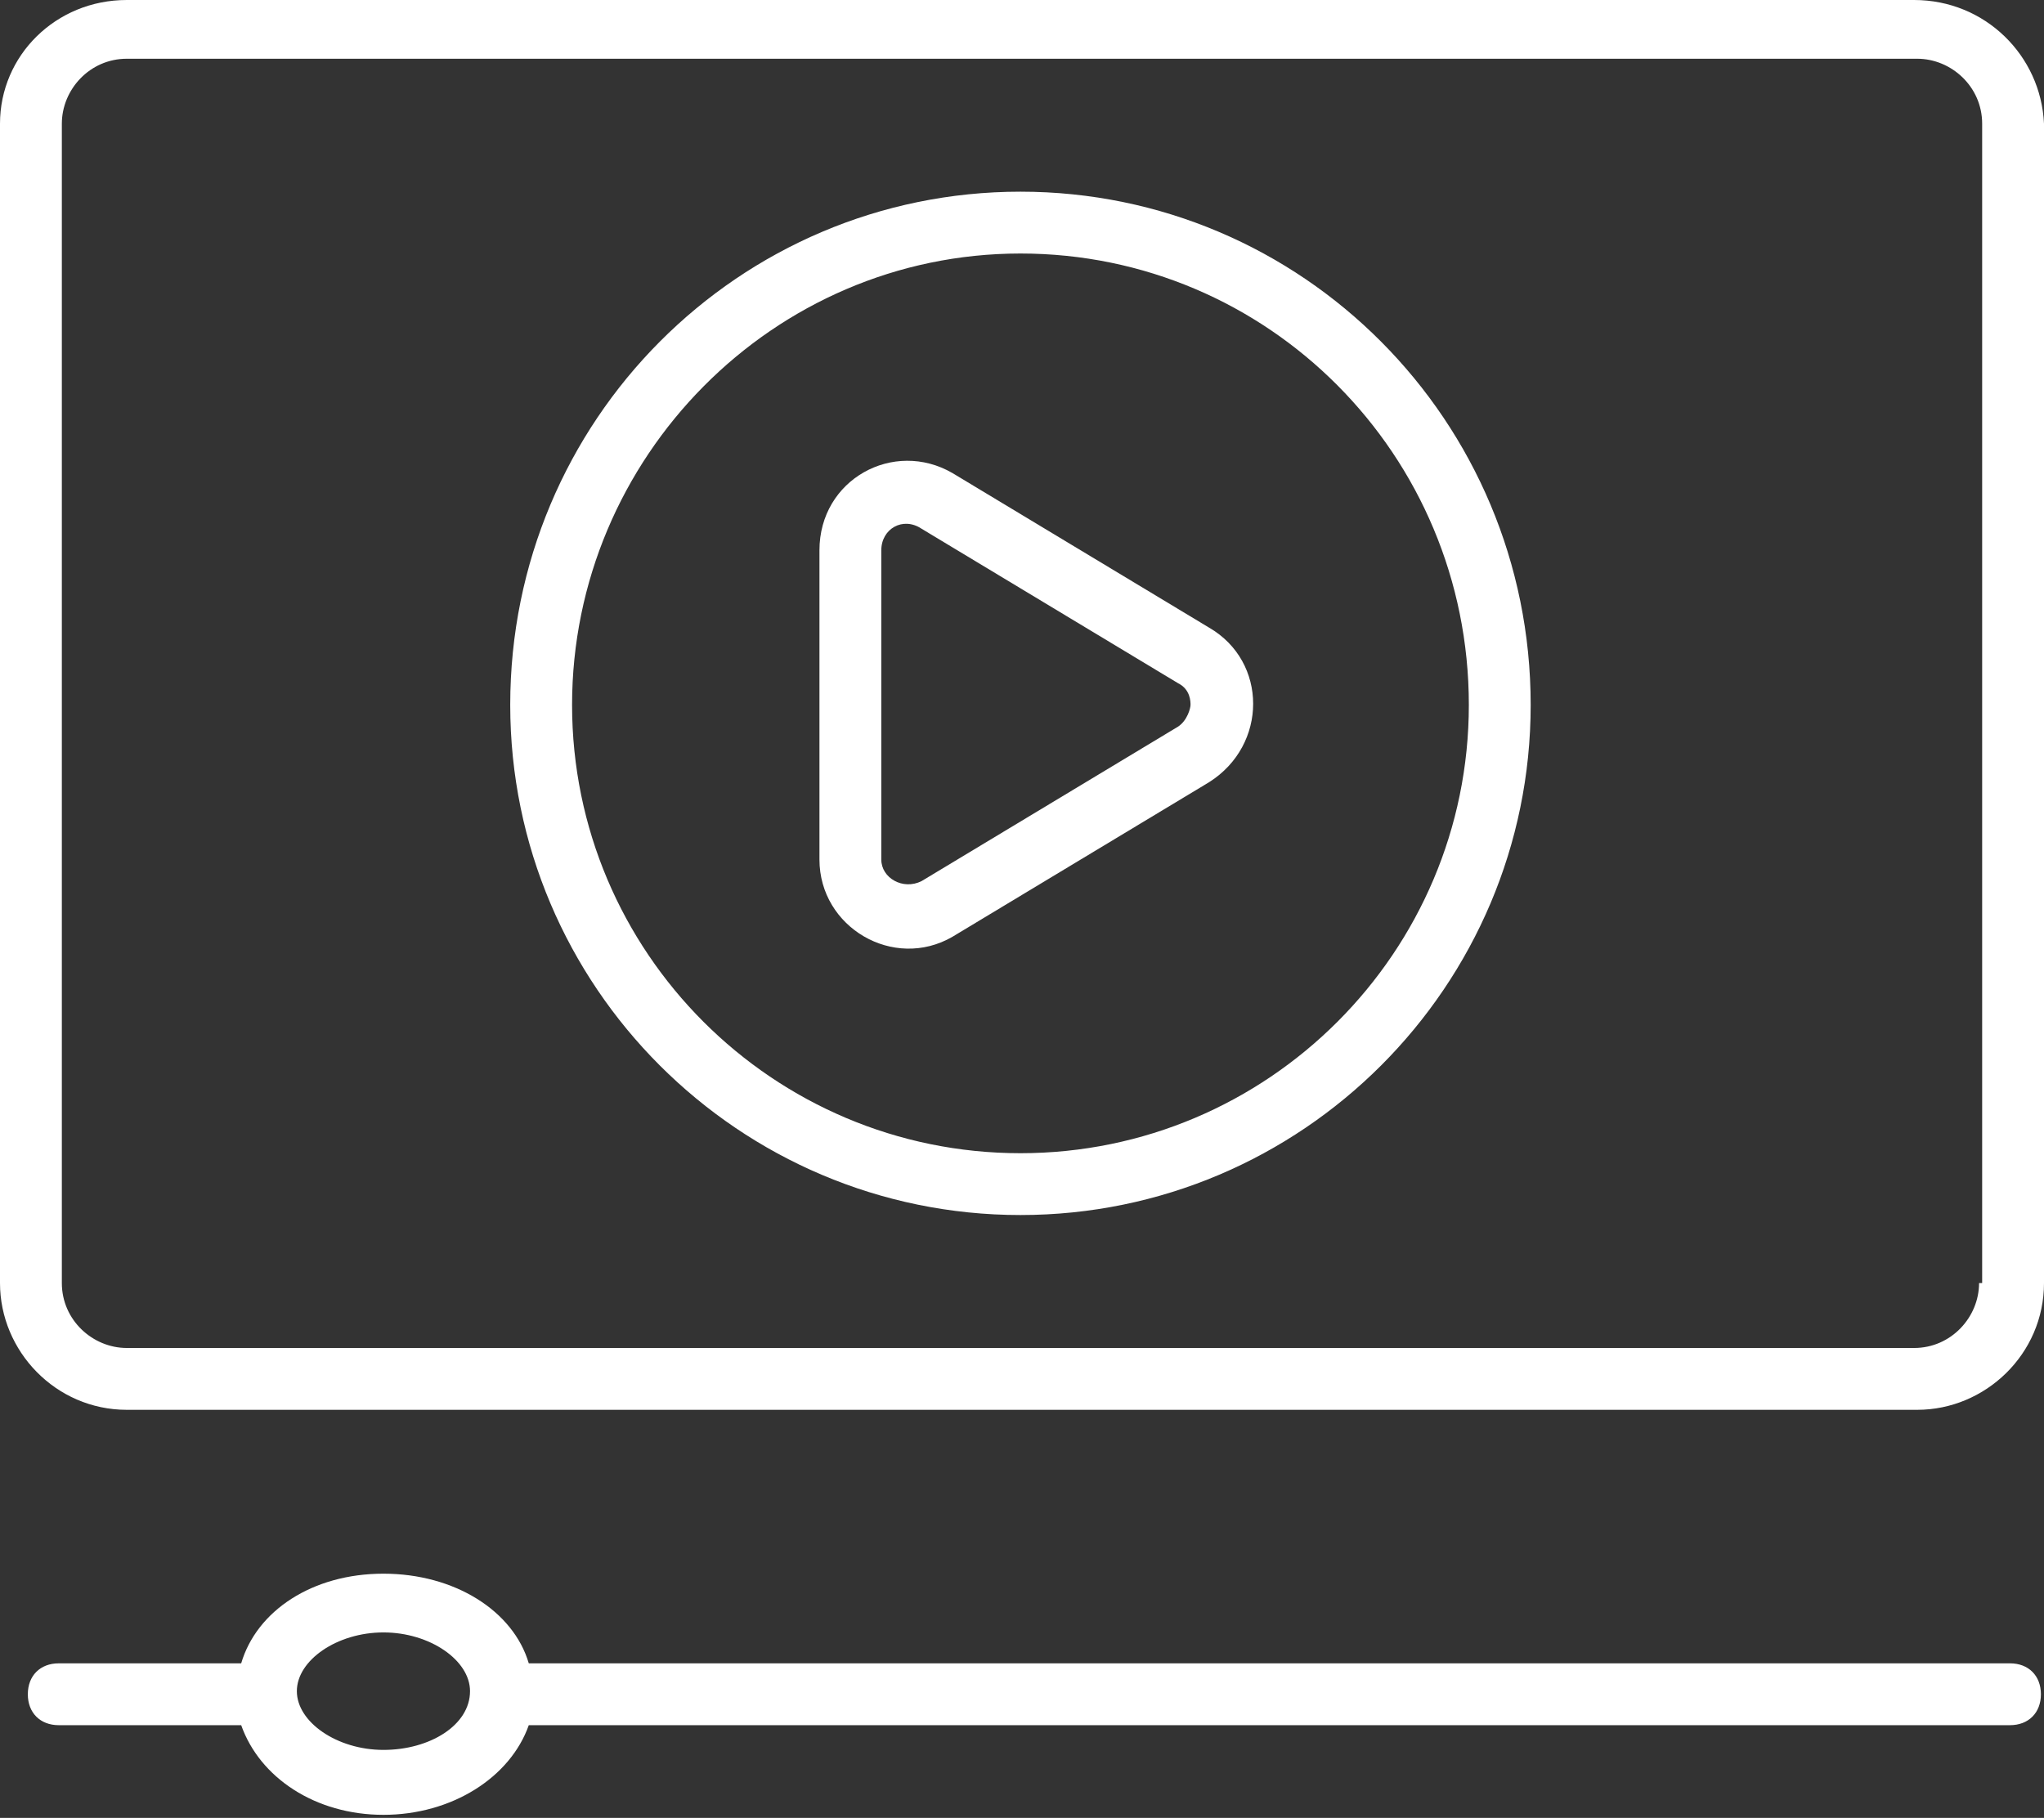
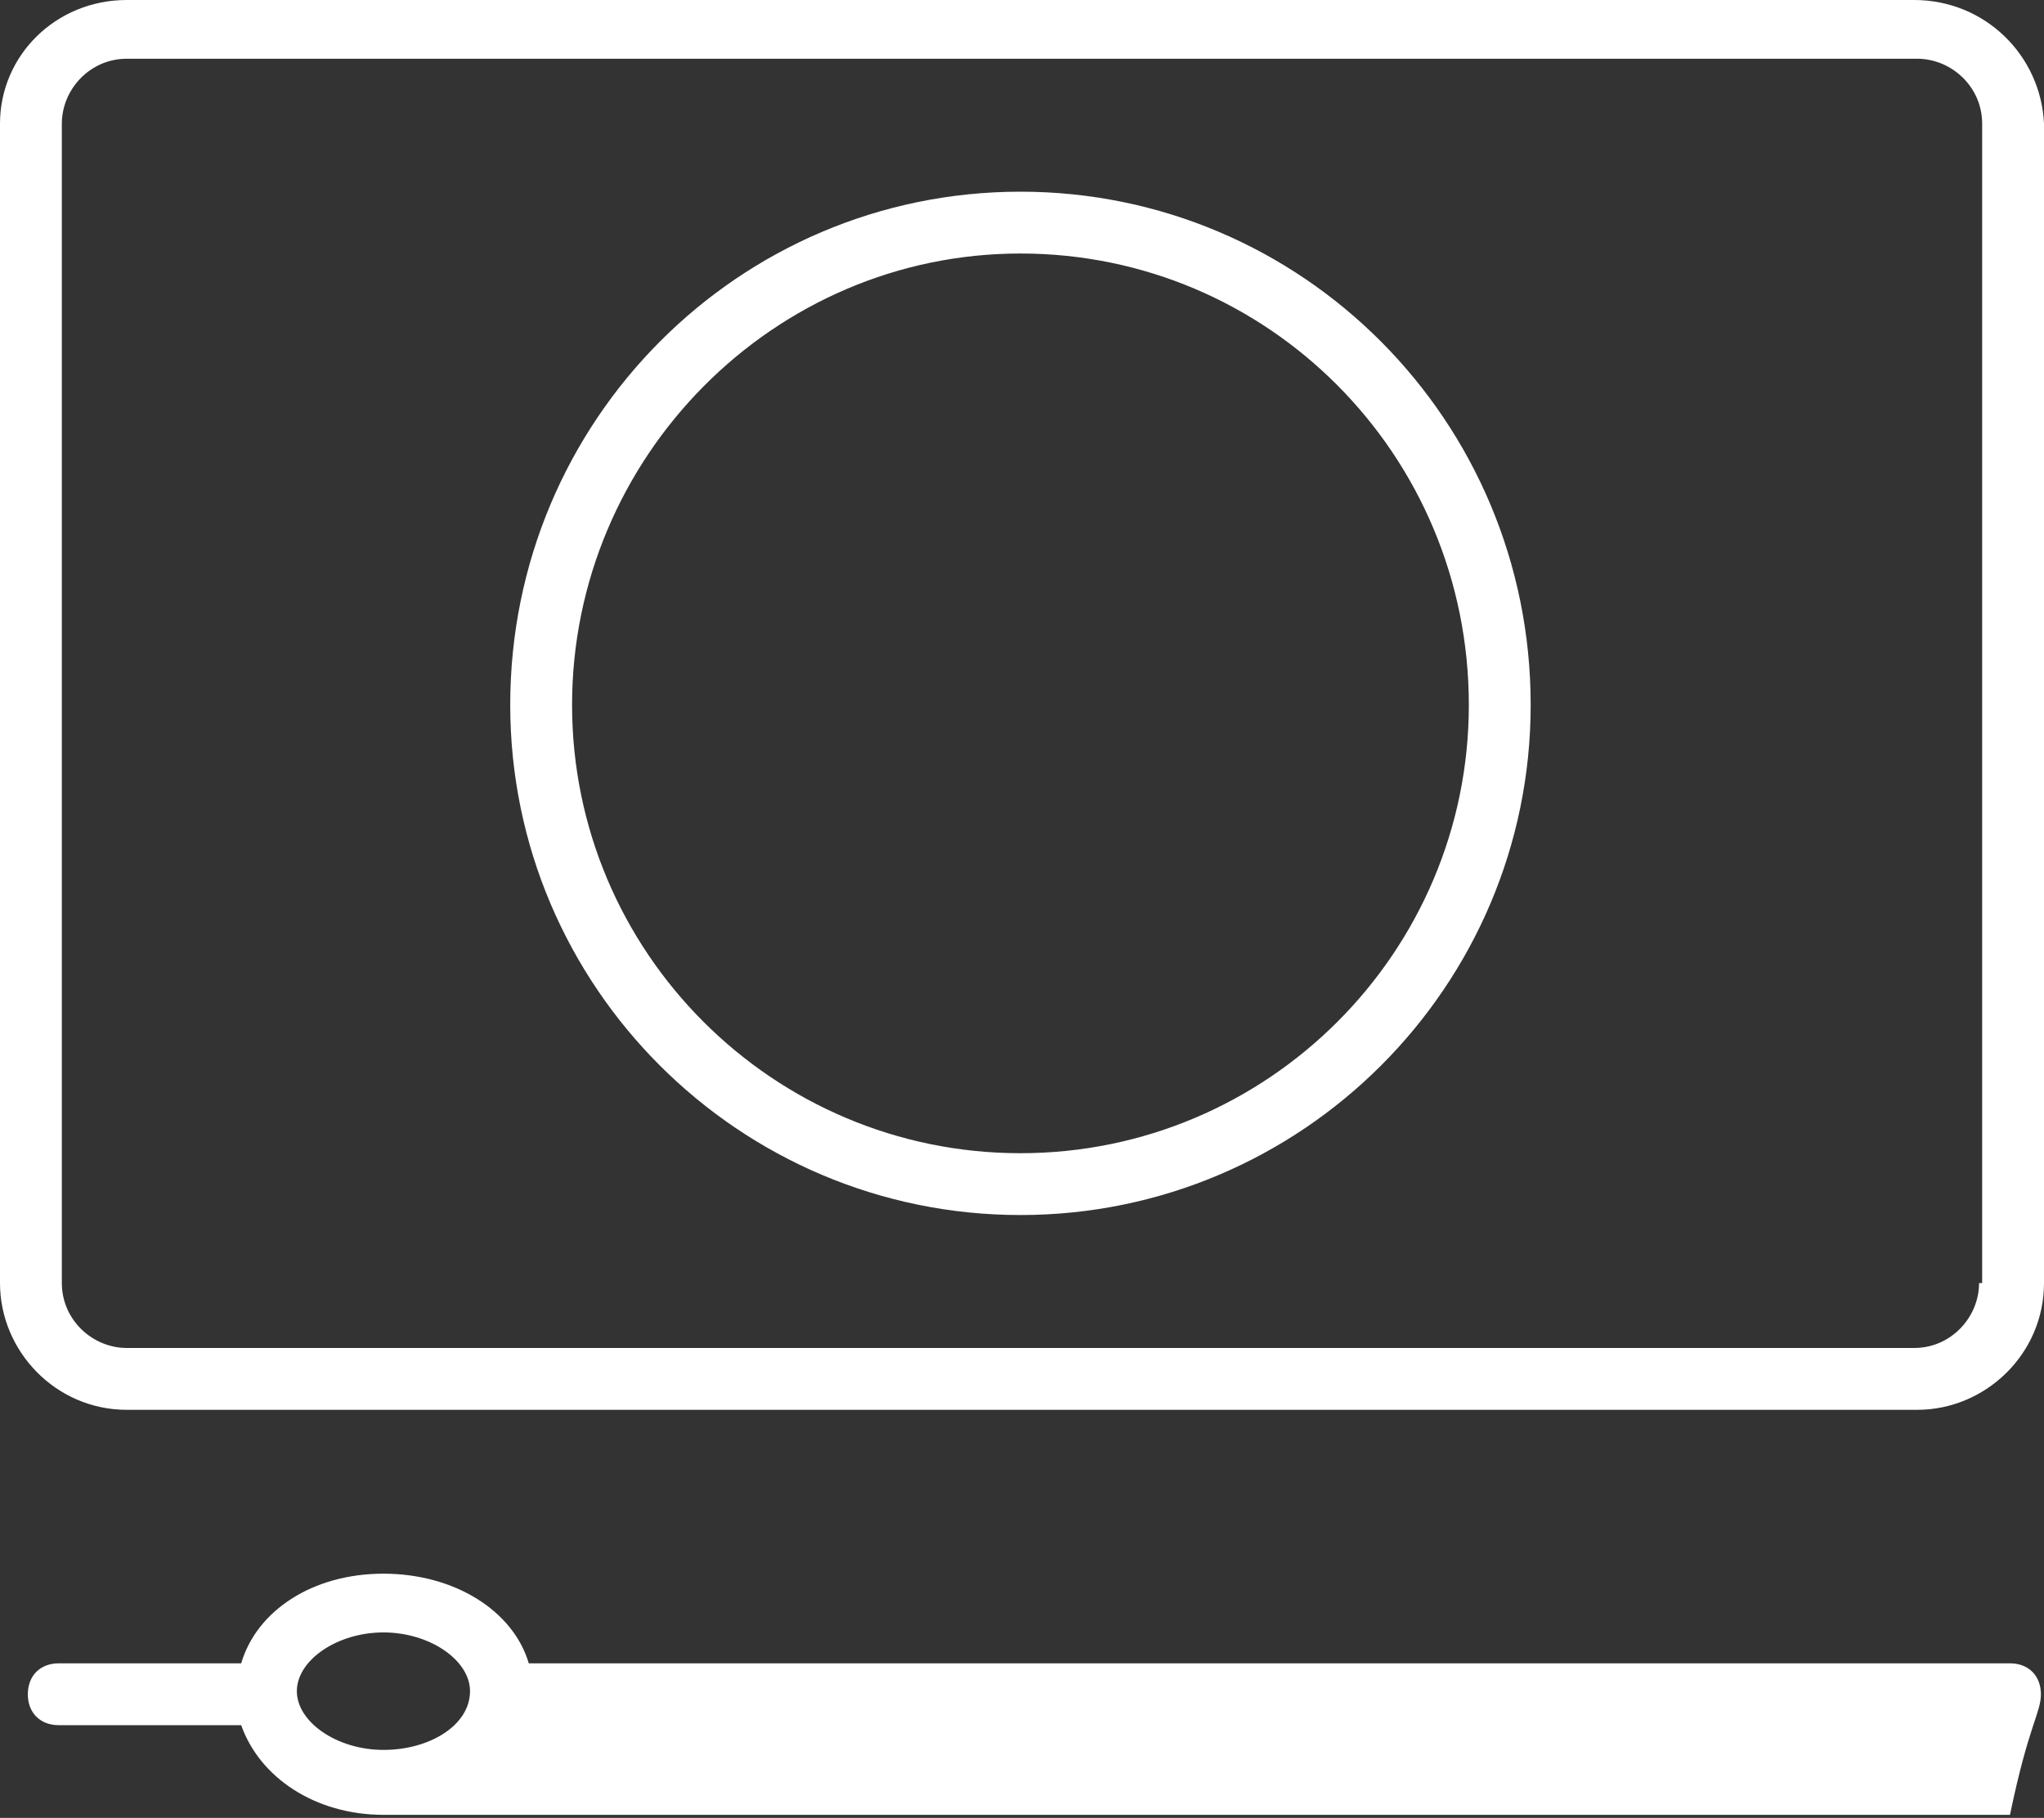
<svg xmlns="http://www.w3.org/2000/svg" width="172" height="153" viewBox="0 0 172 153" fill="none">
  <rect x="0" y="0" width="172" height="153" fill="#333333" stroke="none" />
  <path d="M161.071 0H10.669C4.684 0 0 4.684 0 10.409V107.988C0 113.713 4.684 118.657 10.669 118.657H161.331C167.056 118.657 172 113.973 172 107.988V10.409C171.74 4.684 167.056 0 161.071 0ZM166.536 107.988C166.536 110.85 164.194 113.452 161.071 113.452H10.669C7.806 113.452 5.204 111.11 5.204 107.988V10.409C5.204 7.546 7.546 4.944 10.669 4.944H161.331C164.194 4.944 166.796 7.286 166.796 10.409V107.988H166.536Z" fill="white" />
  <path d="M85.87 16.133C62.191 16.133 42.935 35.389 42.935 59.328C42.935 83.007 62.191 102.263 85.87 102.263C109.549 102.263 128.805 83.007 128.805 59.328C128.805 35.389 109.549 16.133 85.87 16.133ZM85.87 97.059C65.053 97.059 48.139 80.145 48.139 59.328C48.139 38.511 65.053 21.337 85.87 21.337C106.687 21.337 123.601 38.251 123.601 59.328C123.601 80.145 106.687 97.059 85.87 97.059Z" fill="white" />
-   <path d="M101.743 52.824L80.145 39.813C75.201 36.951 68.956 40.334 68.956 46.318V72.34C68.956 78.064 75.201 81.707 80.145 78.845L101.743 65.834C106.687 62.712 106.687 55.686 101.743 52.824ZM99.141 61.151L77.543 74.161C75.982 74.942 74.16 73.901 74.16 72.34V46.318C74.16 44.497 75.982 43.456 77.543 44.497L99.141 57.508C100.181 58.028 100.181 59.069 100.181 59.329C100.181 59.589 99.921 60.63 99.141 61.151Z" fill="white" />
-   <path d="M169.138 139.994H44.496C43.195 135.571 38.251 132.448 32.266 132.448C26.281 132.448 21.598 135.571 20.296 139.994H4.944C3.383 139.994 2.342 141.035 2.342 142.597C2.342 144.158 3.383 145.199 4.944 145.199H20.296C21.858 149.622 26.541 152.745 32.266 152.745C37.991 152.745 42.935 149.622 44.496 145.199H169.138C170.699 145.199 171.74 144.158 171.74 142.597C171.74 141.035 170.699 139.994 169.138 139.994ZM32.266 147.28C28.363 147.28 24.98 144.938 24.98 142.336C24.98 139.734 28.363 137.392 32.266 137.392C36.169 137.392 39.552 139.734 39.552 142.336C39.552 145.199 36.169 147.28 32.266 147.28Z" fill="white" />
+   <path d="M169.138 139.994H44.496C43.195 135.571 38.251 132.448 32.266 132.448C26.281 132.448 21.598 135.571 20.296 139.994H4.944C3.383 139.994 2.342 141.035 2.342 142.597C2.342 144.158 3.383 145.199 4.944 145.199H20.296C21.858 149.622 26.541 152.745 32.266 152.745H169.138C170.699 145.199 171.74 144.158 171.74 142.597C171.74 141.035 170.699 139.994 169.138 139.994ZM32.266 147.28C28.363 147.28 24.98 144.938 24.98 142.336C24.98 139.734 28.363 137.392 32.266 137.392C36.169 137.392 39.552 139.734 39.552 142.336C39.552 145.199 36.169 147.28 32.266 147.28Z" fill="white" />
</svg>